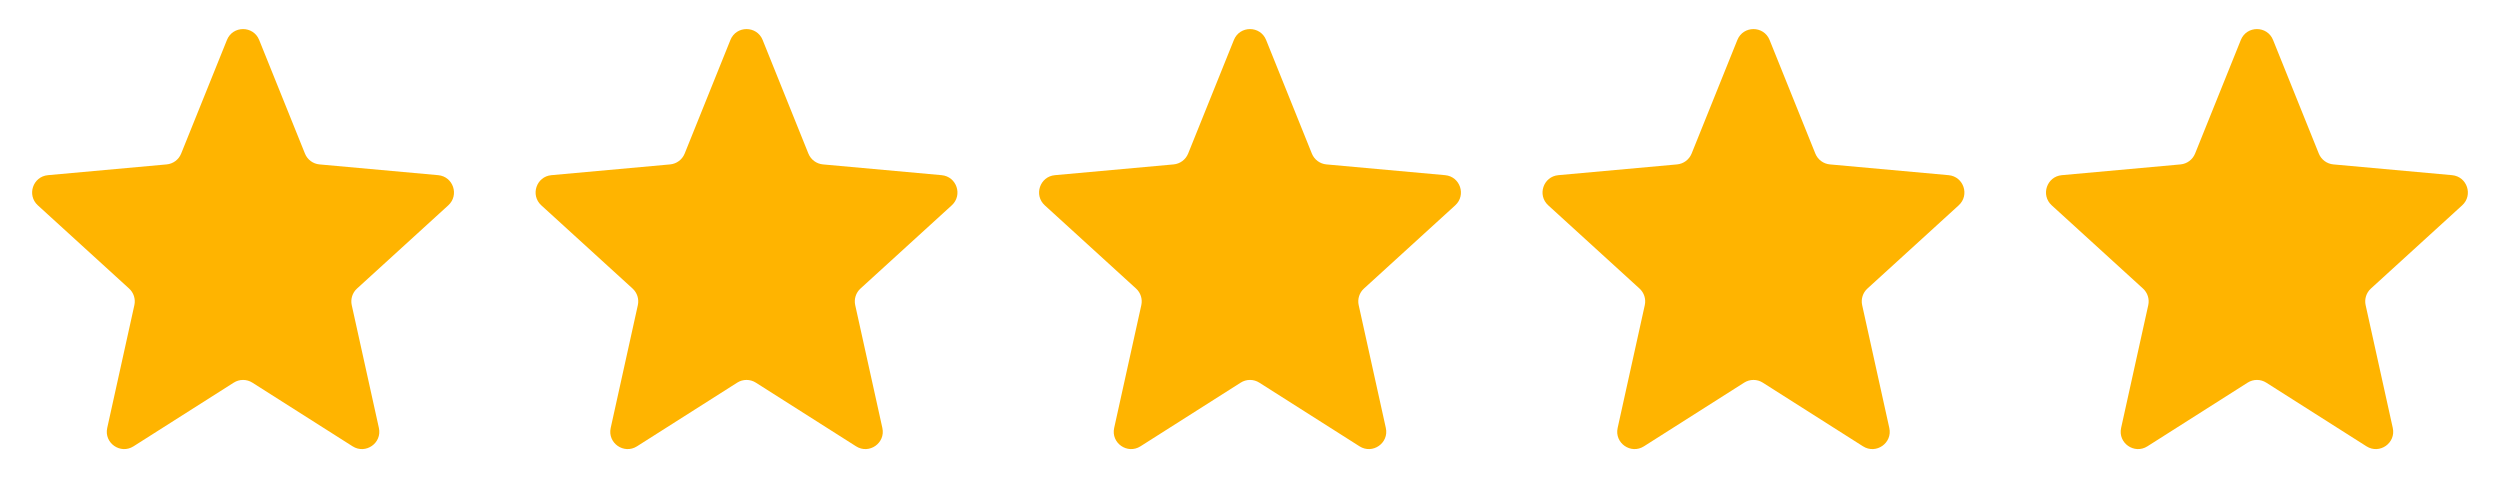
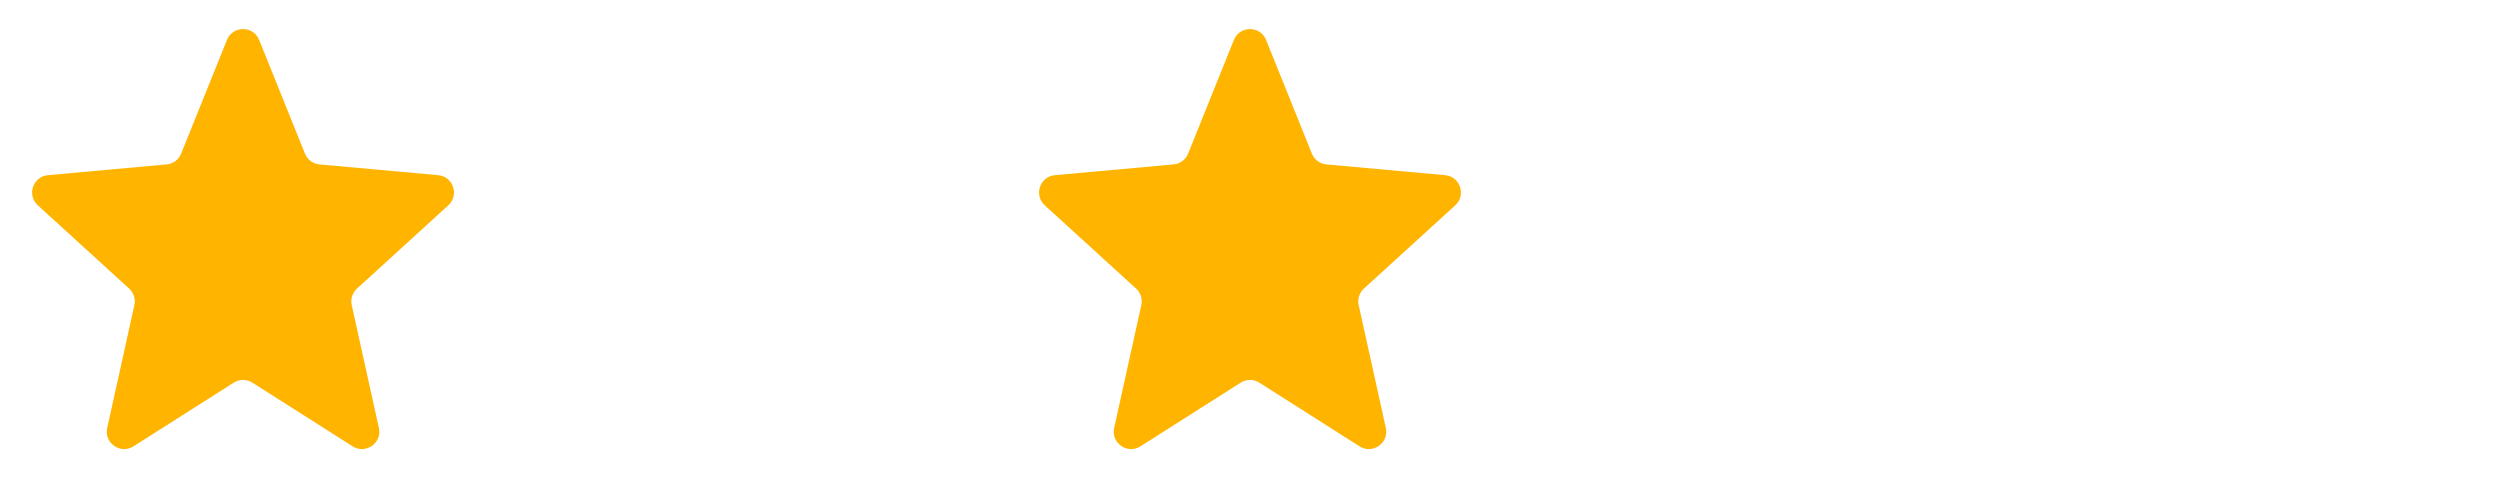
<svg xmlns="http://www.w3.org/2000/svg" class="stars-icon" width="72" height="14" viewBox="0 0 72 14" fill="none">
  <path d="M6.732 11.02C6.896 10.916 7.104 10.916 7.268 11.02L10.155 12.854C10.531 13.093 11.008 12.759 10.912 12.325L10.13 8.787C10.092 8.613 10.149 8.431 10.282 8.31L12.911 5.913C13.232 5.62 13.053 5.084 12.62 5.045L9.201 4.735C9.014 4.718 8.853 4.598 8.783 4.424L7.464 1.151C7.296 0.733 6.704 0.733 6.536 1.151L5.217 4.424C5.147 4.598 4.986 4.718 4.799 4.735L1.381 5.045C0.947 5.084 0.768 5.62 1.089 5.913L3.718 8.31C3.851 8.431 3.908 8.613 3.87 8.787L3.088 12.325C2.992 12.759 3.469 13.093 3.845 12.854L6.732 11.02Z" fill="#FFB400" />
-   <path d="M21.232 11.02C21.395 10.916 21.605 10.916 21.768 11.02L24.655 12.854C25.031 13.093 25.508 12.759 25.412 12.325L24.63 8.787C24.592 8.613 24.649 8.431 24.782 8.31L27.411 5.913C27.733 5.62 27.552 5.084 27.119 5.045L23.701 4.735C23.514 4.718 23.353 4.598 23.282 4.424L21.964 1.151C21.796 0.733 21.204 0.733 21.036 1.151L19.718 4.424C19.647 4.598 19.486 4.718 19.299 4.735L15.88 5.045C15.447 5.084 15.268 5.62 15.589 5.913L18.218 8.31C18.351 8.431 18.408 8.613 18.37 8.787L17.588 12.325C17.492 12.759 17.969 13.093 18.345 12.854L21.232 11.02Z" fill="#FFB400" />
  <path d="M35.732 11.02C35.895 10.916 36.105 10.916 36.268 11.02L39.155 12.854C39.531 13.093 40.008 12.759 39.912 12.325L39.13 8.787C39.092 8.613 39.149 8.431 39.282 8.31L41.911 5.913C42.233 5.62 42.053 5.084 41.62 5.045L38.201 4.735C38.014 4.718 37.853 4.598 37.782 4.424L36.464 1.151C36.295 0.733 35.705 0.733 35.536 1.151L34.218 4.424C34.147 4.598 33.986 4.718 33.799 4.735L30.381 5.045C29.948 5.084 29.767 5.62 30.089 5.913L32.718 8.31C32.851 8.431 32.908 8.613 32.87 8.787L32.088 12.325C31.992 12.759 32.469 13.093 32.845 12.854L35.732 11.02Z" fill="#FFB400" />
-   <path d="M50.232 11.02C50.395 10.916 50.605 10.916 50.768 11.02L53.655 12.854C54.031 13.093 54.508 12.759 54.412 12.325L53.63 8.787C53.592 8.613 53.649 8.431 53.782 8.31L56.411 5.913C56.733 5.62 56.553 5.084 56.12 5.045L52.701 4.735C52.514 4.718 52.353 4.598 52.282 4.424L50.964 1.151C50.795 0.733 50.205 0.733 50.036 1.151L48.718 4.424C48.647 4.598 48.486 4.718 48.299 4.735L44.88 5.045C44.447 5.084 44.267 5.62 44.589 5.913L47.218 8.31C47.351 8.431 47.408 8.613 47.37 8.787L46.588 12.325C46.492 12.759 46.969 13.093 47.345 12.854L50.232 11.02Z" fill="#FFB400" />
-   <path d="M64.732 11.02C64.895 10.916 65.105 10.916 65.268 11.02L68.155 12.854C68.531 13.093 69.008 12.759 68.912 12.325L68.13 8.787C68.092 8.613 68.149 8.431 68.282 8.31L70.911 5.913C71.233 5.62 71.052 5.084 70.62 5.045L67.201 4.735C67.014 4.718 66.853 4.598 66.782 4.424L65.464 1.151C65.296 0.733 64.704 0.733 64.536 1.151L63.218 4.424C63.147 4.598 62.986 4.718 62.799 4.735L59.38 5.045C58.947 5.084 58.767 5.62 59.089 5.913L61.718 8.31C61.851 8.431 61.908 8.613 61.87 8.787L61.088 12.325C60.992 12.759 61.469 13.093 61.845 12.854L64.732 11.02Z" fill="#FFB400" />
</svg>